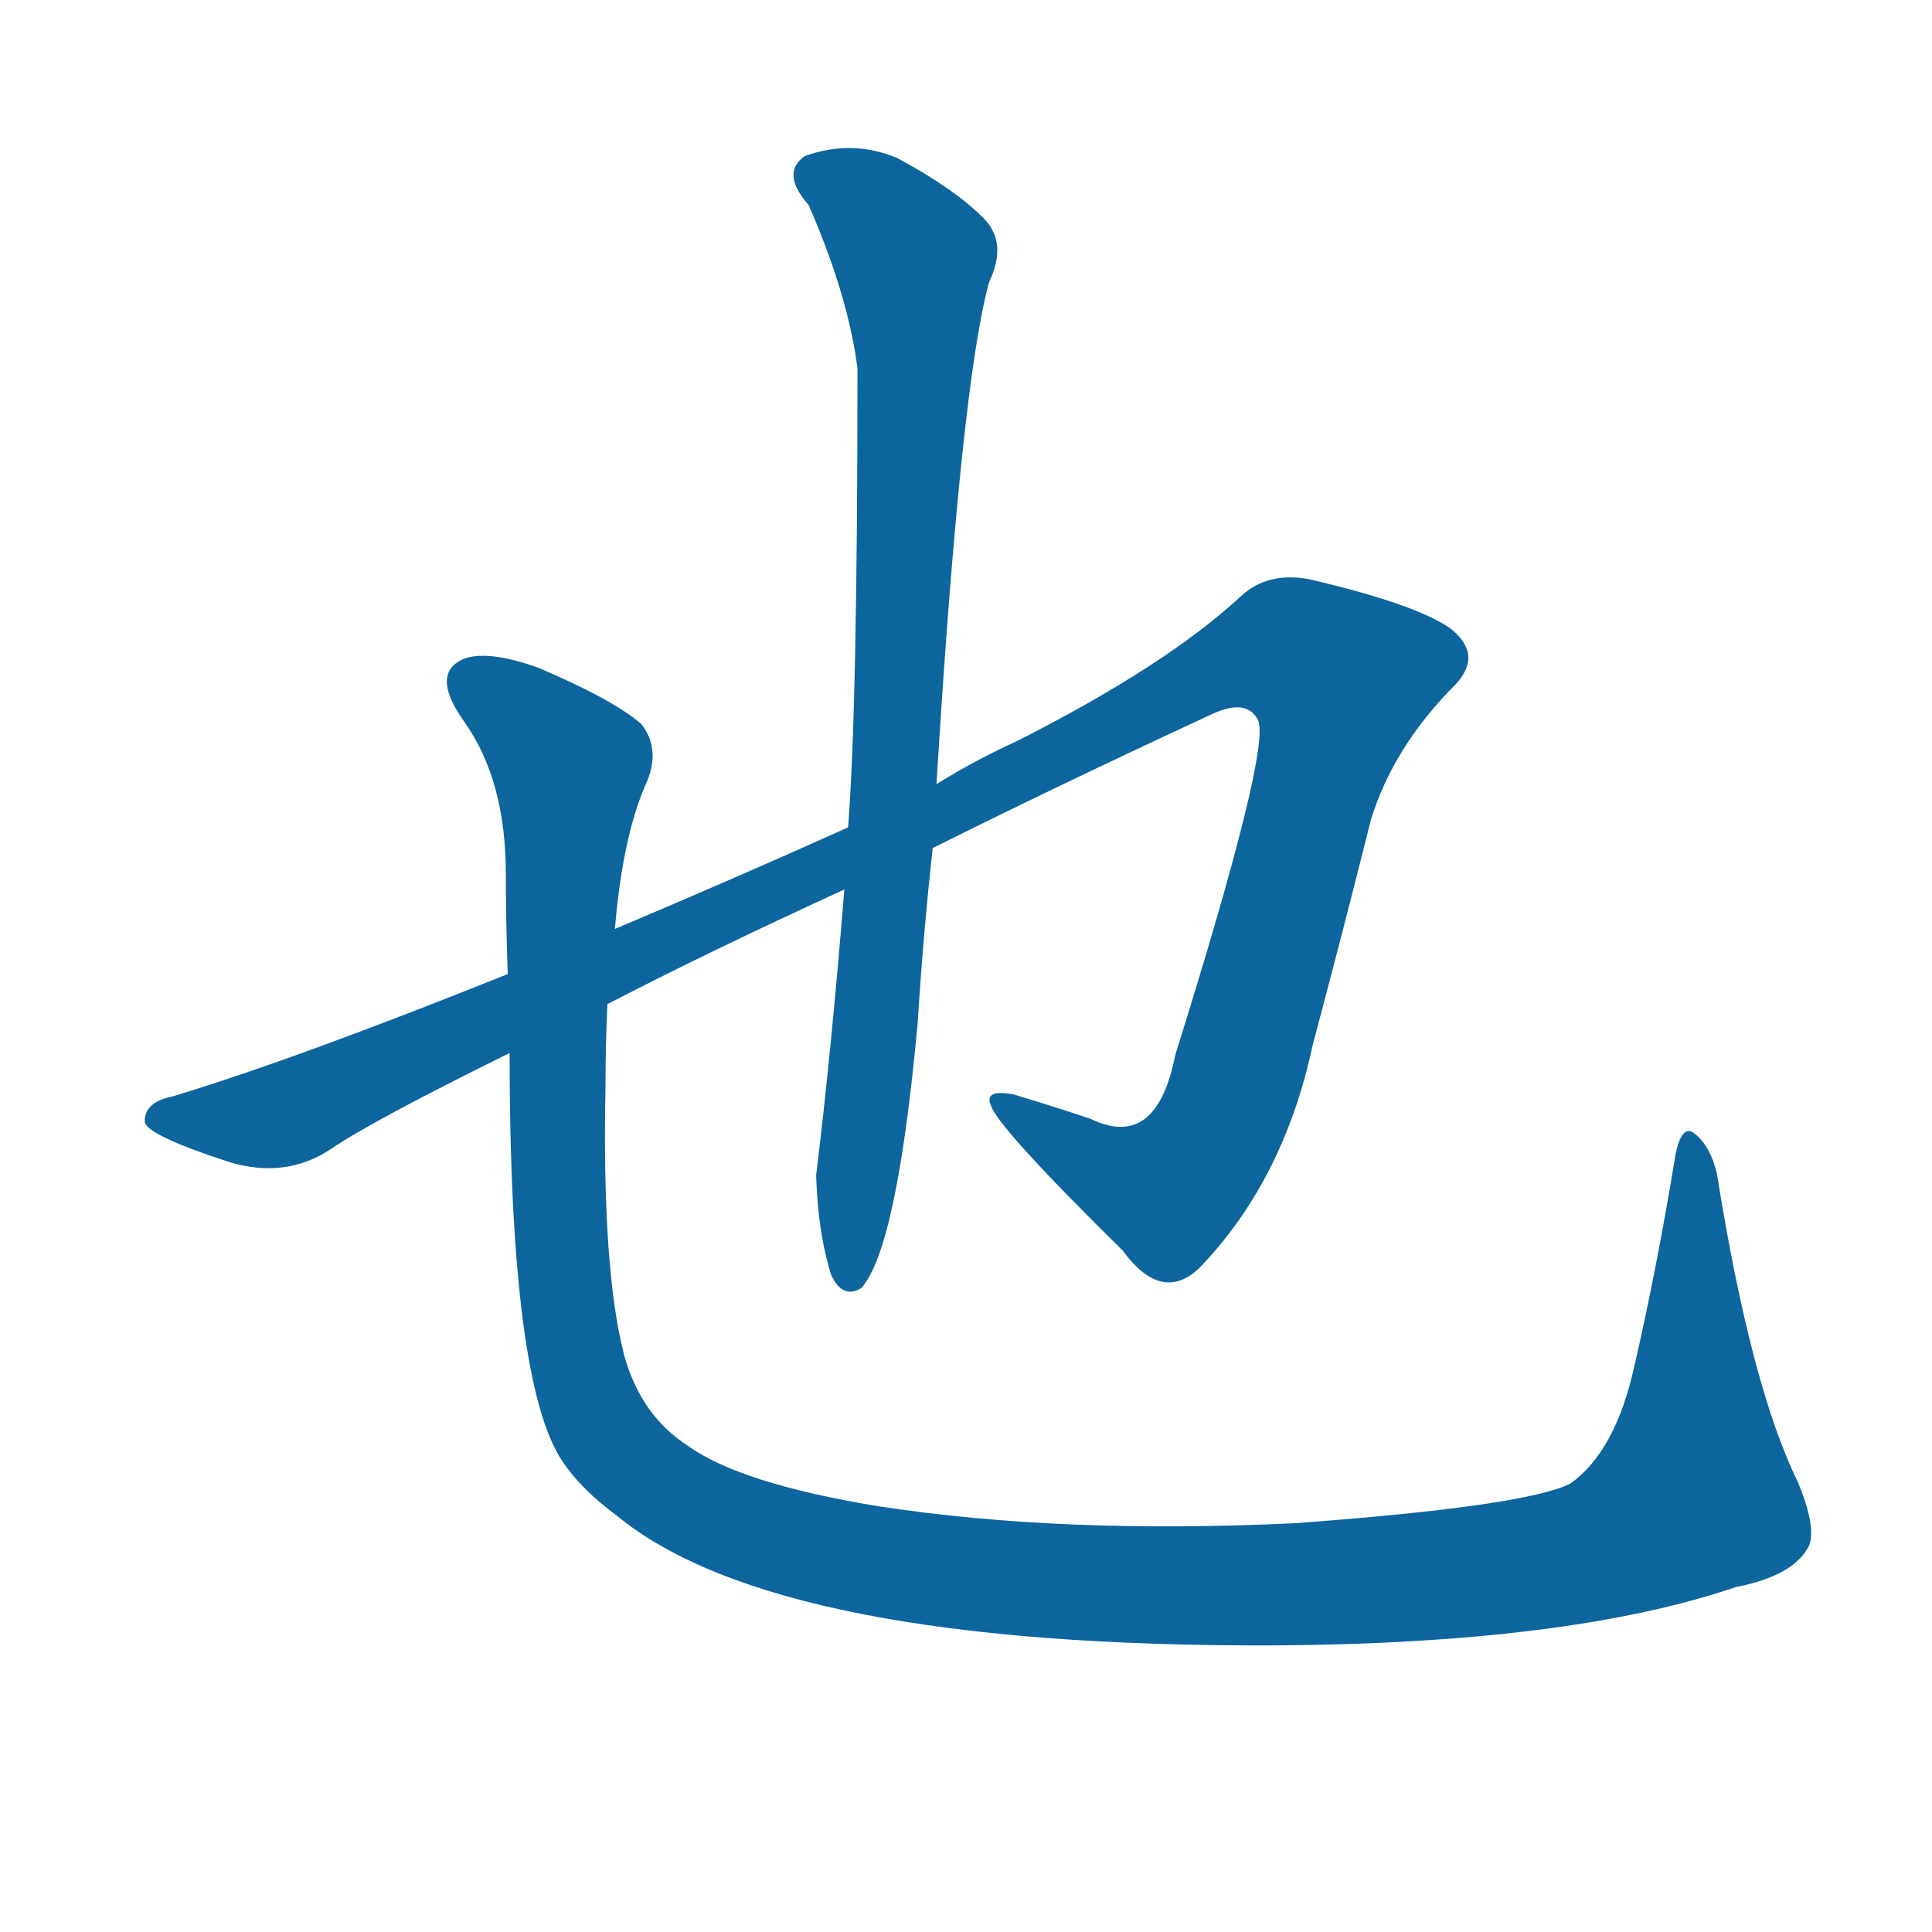
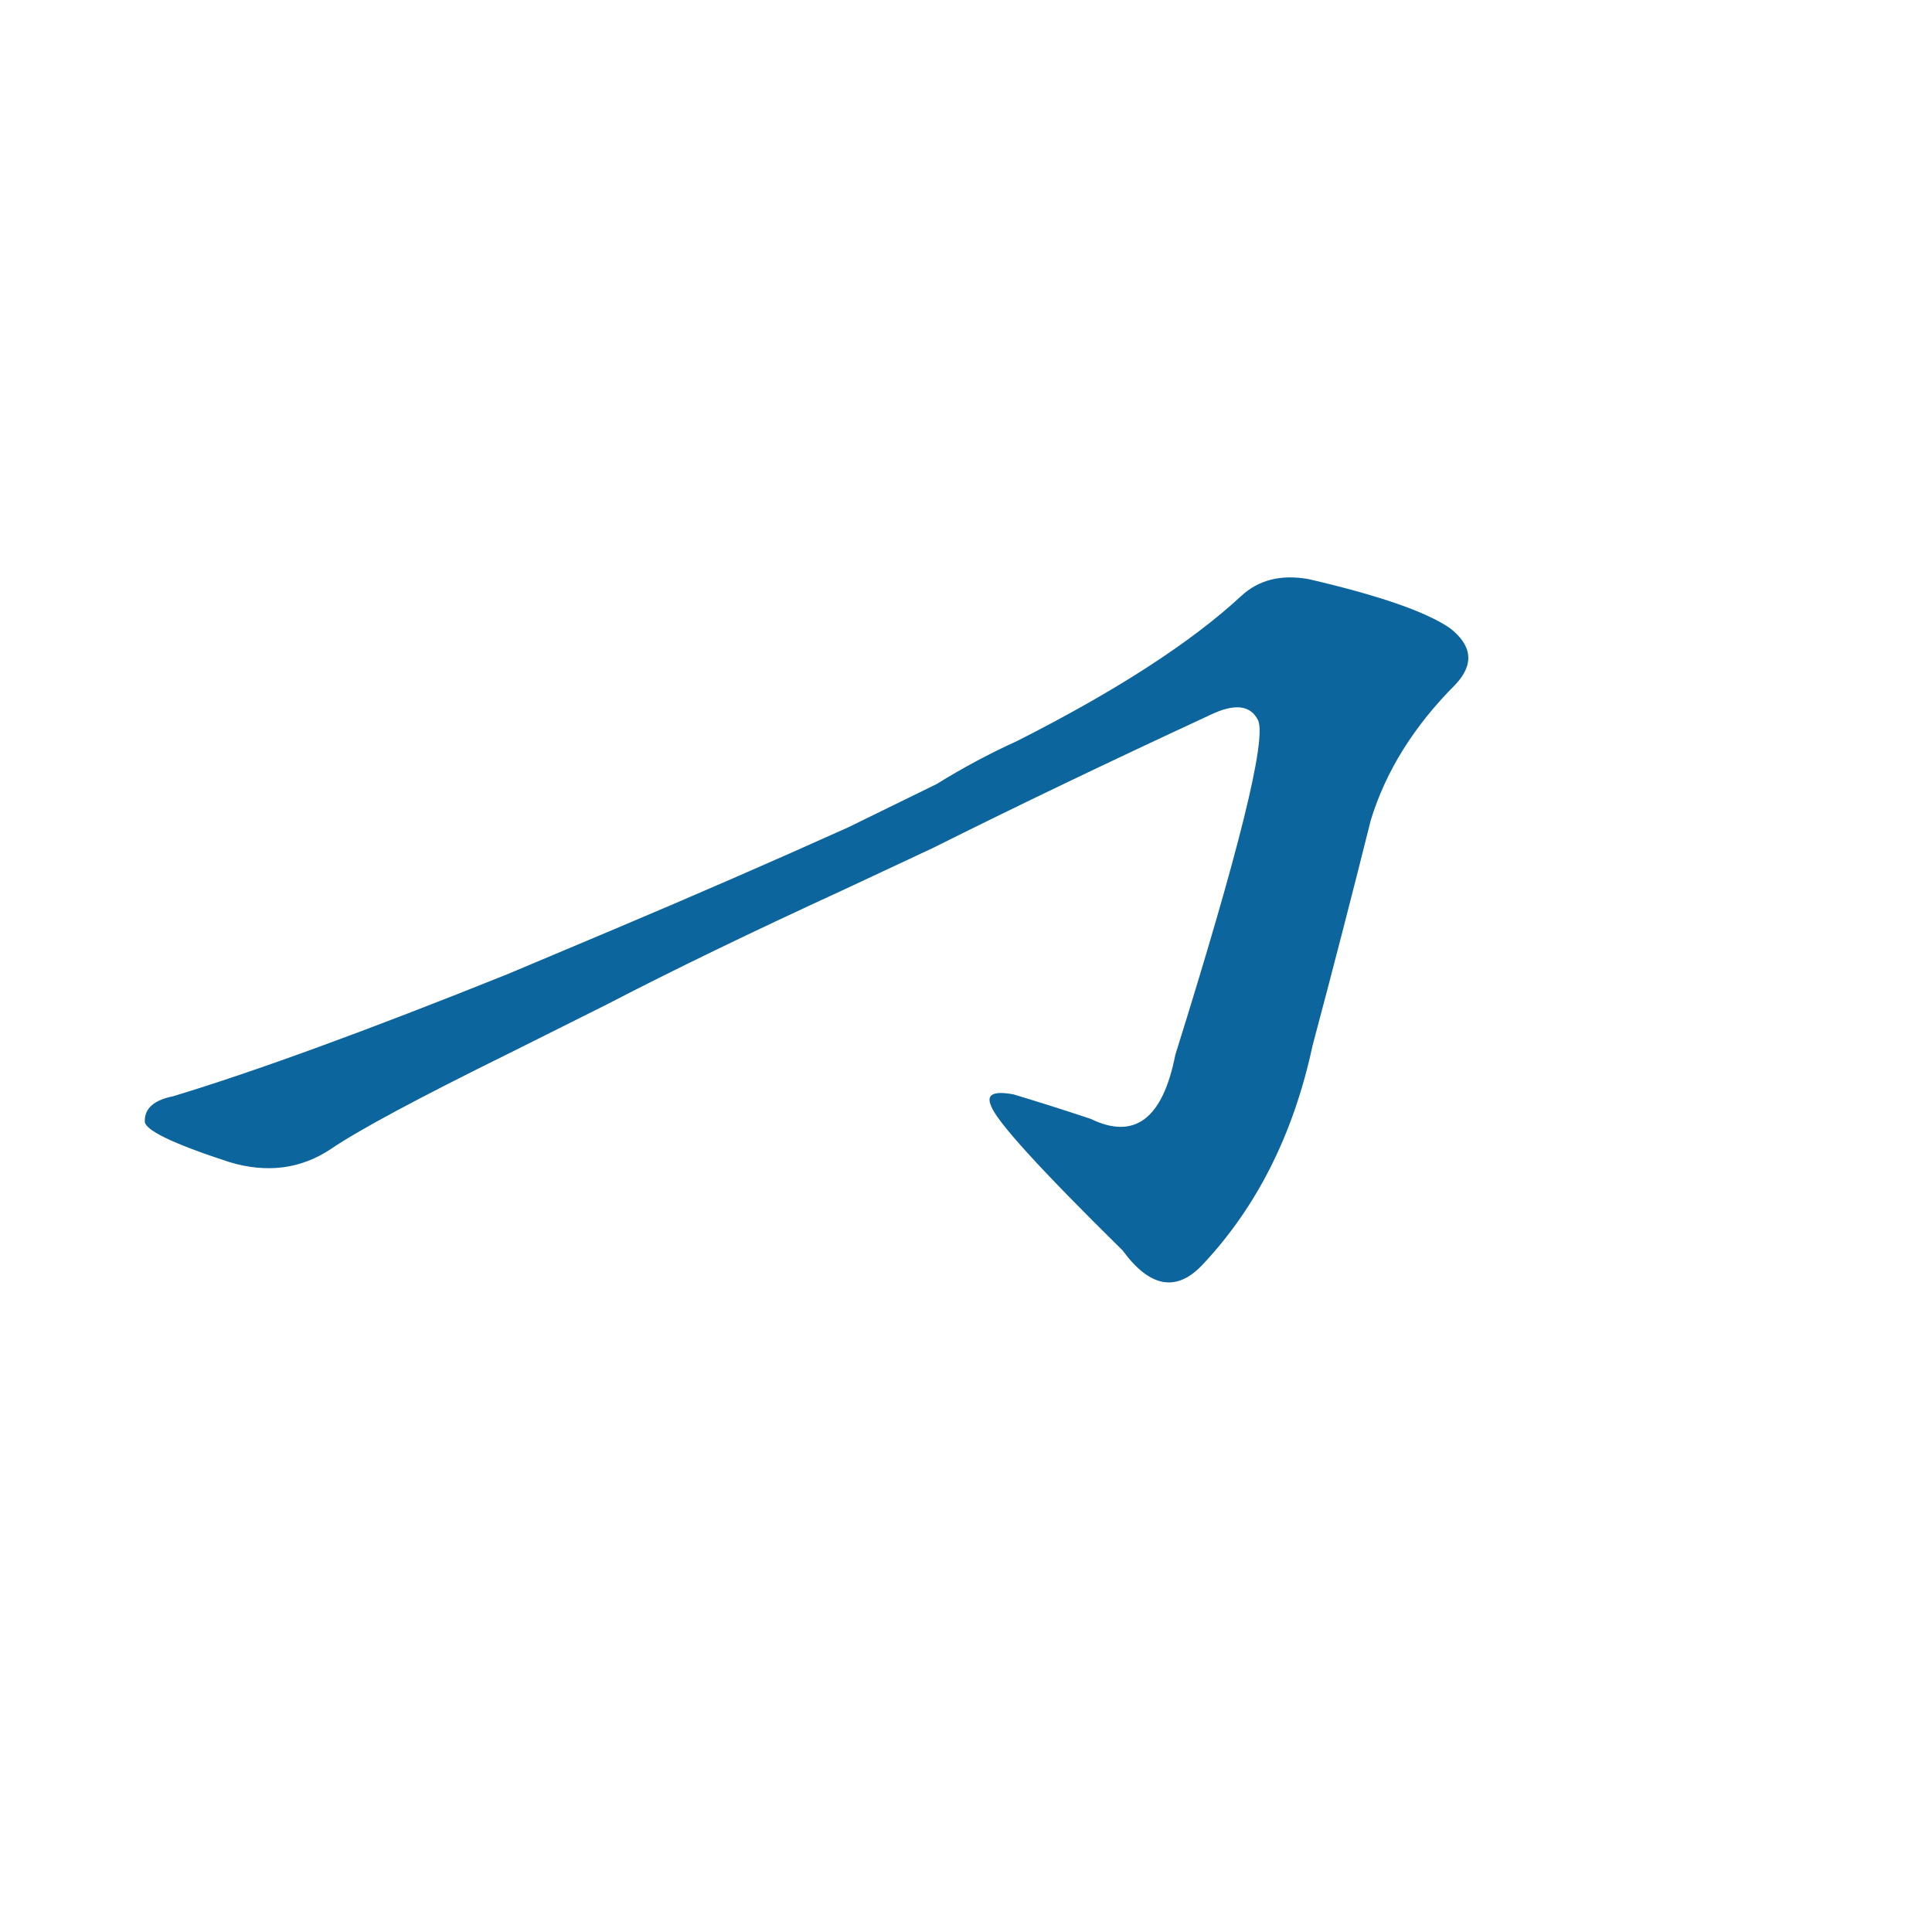
<svg xmlns="http://www.w3.org/2000/svg" width="150" height="150">
  <g fill="#0c659d" transform="translate(0, 131.836) scale(0.146, -0.146)">
    <path d="M 323 369 Q 375 396 449 430 L 496 452 Q 562 485 644 523 Q 663 532 669 520 Q 676 505 625 342 Q 615 291 580 308 Q 559 315 539 321 Q 523 324 527 315 Q 531 303 597 238 Q 619 208 640 231 Q 683 277 698 347 Q 714 407 729 467 Q 741 506 774 539 Q 789 555 771 569 Q 752 582 696 595 Q 674 599 660 586 Q 620 549 541 509 Q 519 499 498 486 L 451 463 Q 391 436 327 409 L 270 385 Q 158 340 92 320 Q 77 317 77 307 Q 76 300 122 285 Q 152 276 176 292 Q 198 307 271 343 L 323 369 Z" />
-     <path d="M 449 430 Q 442 343 434 278 Q 435 247 442 225 Q 448 212 458 218 Q 477 239 488 359 Q 491 407 496 452 L 498 486 Q 511 699 526 753 Q 536 774 523 787 Q 507 803 477 819 Q 453 829 428 820 Q 415 811 430 794 Q 451 746 456 707 Q 456 527 451 463 L 449 430 Z" />
-     <path d="M 328 97 Q 413 27 678 28 Q 835 29 923 59 Q 954 65 962 81 Q 966 91 956 115 Q 931 166 913 279 Q 909 295 900 301 Q 894 304 891 289 Q 881 228 869 176 Q 859 131 835 114 Q 811 102 689 93 Q 565 87 467 102 Q 394 114 366 134 Q 341 150 332 182 Q 320 228 322 326 Q 322 348 323 369 L 327 409 Q 331 457 343 485 Q 352 504 341 518 Q 326 531 286 548 Q 252 560 241 549 Q 232 540 247 519 Q 269 488 269 438 Q 269 413 270 385 L 271 343 Q 271 168 299 126 Q 309 111 328 97 Z" />
  </g>
</svg>